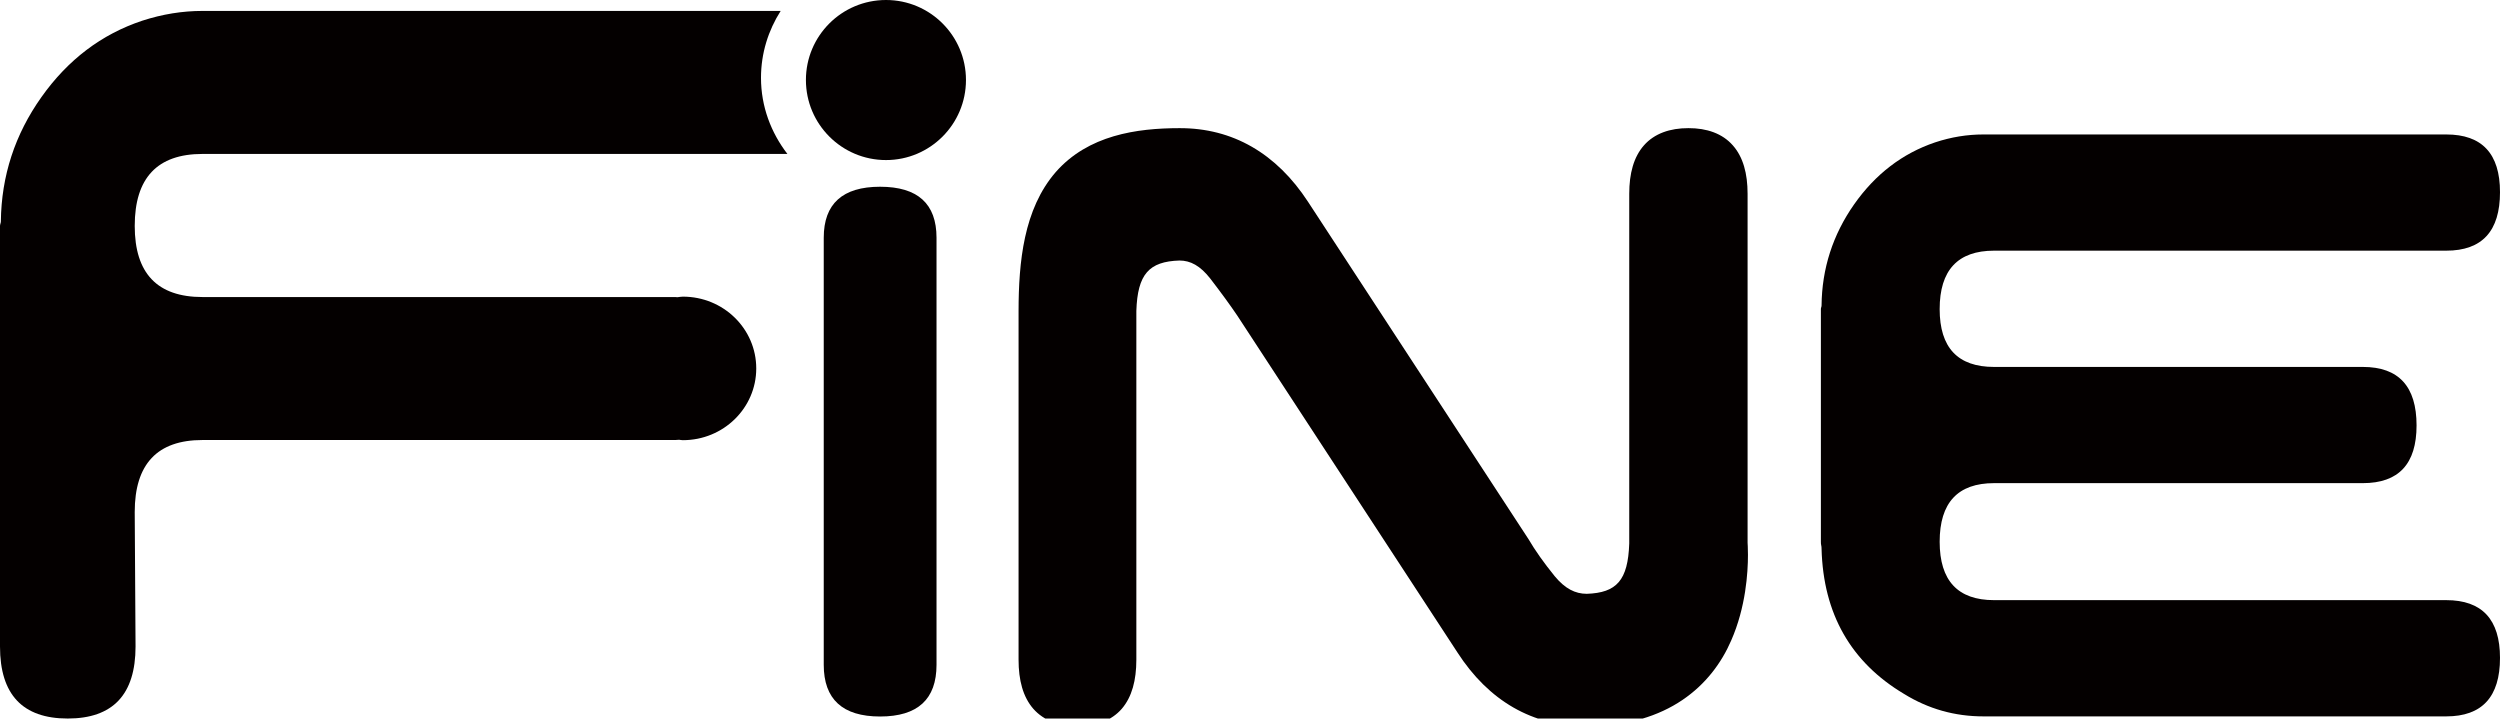
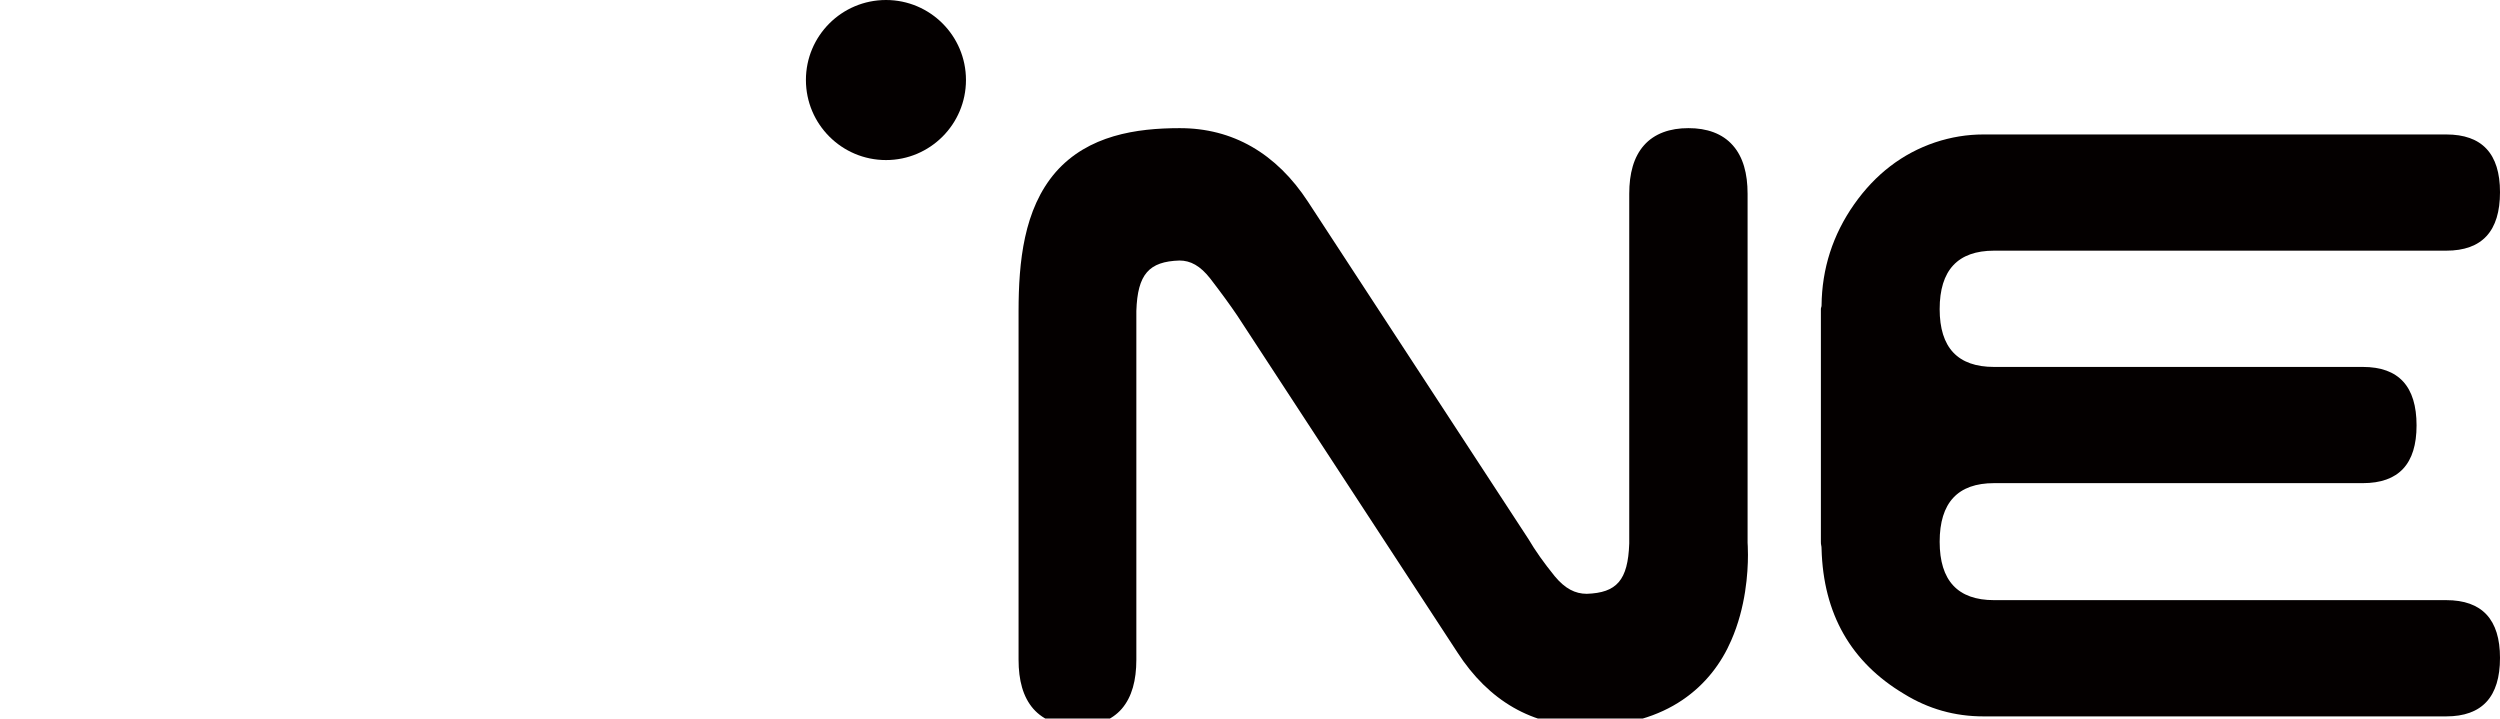
<svg xmlns="http://www.w3.org/2000/svg" version="1.1" id="레이어_1" x="0px" y="0px" width="523.687px" height="150.514px" viewBox="0 0 523.687 150.514" enable-background="new 0 0 523.687 150.514" xml:space="preserve">
  <g>
    <g>
      <path fill="#040000" d="M225.774,152.104c-3.881,0.033-7.134-1.148-9.322-3.631l0,0c-2.159-2.482-3.089-5.973-3.089-10.285l0,0    V65.135c0.016-10.189,1.046-21.314,7.779-29.078l0,0c6.804-7.762,16.961-9.207,25.924-9.213l0,0    c11.122-0.039,20.307,5.273,26.94,15.438l0,0l46.209,70.705c1.354,2.316,3.176,4.9,5.47,7.725l0,0    c2.152,2.592,4.27,3.67,6.698,3.676l0,0c6.271-0.211,8.639-2.822,8.902-10.541l0,0V65.135V40.6c0-4.246,0.927-7.711,3.086-10.156    l0,0c2.178-2.471,5.45-3.611,9.316-3.6l0,0c3.85-0.012,7.121,1.129,9.29,3.6l0,0c2.169,2.445,3.099,5.91,3.099,10.156l0,0v73.105    c0,0.025,0.077,0.975,0.077,2.539l0,0c0,3.703-0.442,10.934-3.51,17.922l0,0c-4.017,9.309-13.182,17.977-30.261,17.938l0,0h-0.077    c-11.267,0.059-20.467-5.299-27.002-15.424l0,0l-46.141-70.596c-1.482-2.193-3.355-4.76-5.624-7.711l0,0    c-2.127-2.721-4.17-3.799-6.474-3.799l0,0c-6.368,0.205-8.777,2.836-9.027,10.561l0,0v34.326v38.727    c0,4.313-0.921,7.803-3.048,10.285l0,0c-2.133,2.457-5.332,3.631-9.095,3.631l0,0C225.848,152.104,225.81,152.104,225.774,152.104    L225.774,152.104z" />
    </g>
    <path fill="#040000" d="M405.343,29.828c3.381-1.123,6.749-1.662,10.118-1.662h96.972c7.494,0,11.254,4.029,11.254,12.088   c0,8.18-3.76,12.254-11.254,12.254h-94.585h-0.142c-7.597,0-11.395,4.088-11.395,12.242c0,8.084,3.798,12.113,11.395,12.113h77.249   c7.507,0,11.254,4.068,11.254,12.254c0,8.072-3.747,12.088-11.254,12.088h-77.249c-7.597,0-11.395,4.094-11.395,12.275   c0,8.16,3.798,12.234,11.395,12.234h0.142h94.585c7.494,0,11.254,4.043,11.254,12.102c0,8.16-3.76,12.248-11.254,12.248h-0.141   h-96.831h-0.129h0.129c-5.993,0-11.523-1.566-16.586-4.691c-11.157-6.646-16.944-16.783-17.304-30.398   c0-0.295-0.02-0.545-0.077-0.758c-0.051-0.191-0.064-0.455-0.064-0.736V64.75c0-0.104,0.014-0.211,0.064-0.365   c0.058-0.154,0.077-0.277,0.077-0.398c0.077-7.744,2.361-14.814,6.813-21.166C392.838,36.48,398.498,32.145,405.343,29.828z" />
-     <path fill="#040000" d="M196.177,49.801v89.465c0,7.205-3.93,10.824-11.818,10.824c-7.863,0-11.806-3.619-11.806-10.824V49.801   c0-7.121,3.942-10.684,11.806-10.684C192.247,39.117,196.177,42.68,196.177,49.801z" />
    <g>
-       <path fill="#040000" d="M163.532,2.289H42.417c-4.219,0-8.412,0.682-12.617,2.047C21.263,7.18,14.224,12.51,8.681,20.338    c-5.553,7.828-8.393,16.49-8.501,26.057c0,0.127-0.035,0.275-0.093,0.455C0.032,47.049,0,47.209,0,47.33v59.926v28.166    c0,10.055,4.726,15.092,14.189,15.092c9.464,0,14.205-5.037,14.205-15.092l-0.173-28.166c0-10.047,4.725-15.084,14.195-15.084    h99.022c0.279,0,0.536-0.051,0.818-0.051c0.257,0.025,0.523,0.084,0.789,0.084c8.495,0,15.37-6.73,15.37-15.027    c0-8.314-6.875-15.039-15.37-15.039c-0.397,0-0.76,0.084-1.151,0.121c-0.16,0-0.286-0.037-0.456-0.037H42.417    c-9.47,0-14.195-4.967-14.195-14.893c0-10.053,4.725-15.084,14.195-15.084h0.18H164.94c-3.419-4.439-5.531-9.926-5.531-15.943    C159.41,11.125,160.95,6.344,163.532,2.289z" />
-     </g>
+       </g>
    <path fill="#040000" d="M202.346,16.758c0,9.258-7.507,16.771-16.749,16.771c-9.268,0-16.778-7.514-16.778-16.771   S176.329,0,185.597,0C194.839,0,202.346,7.5,202.346,16.758z" />
  </g>
</svg>